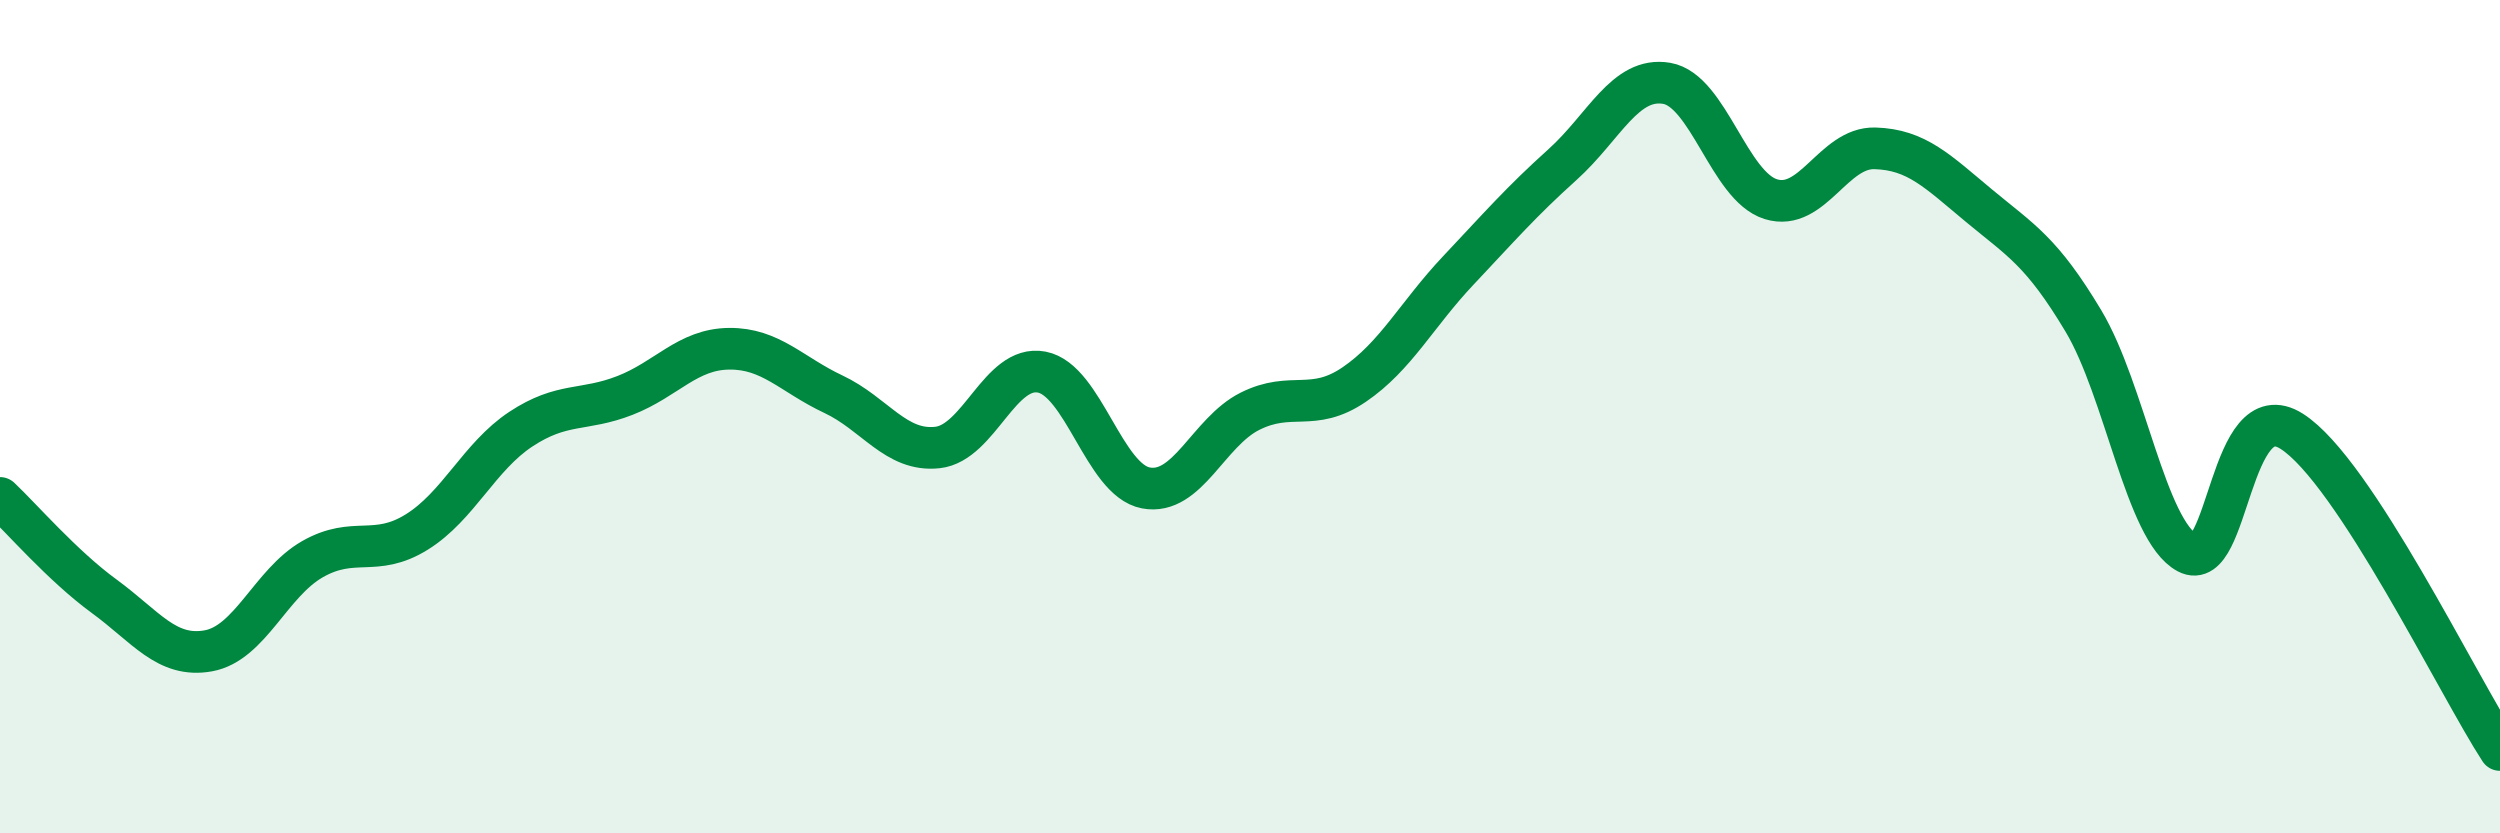
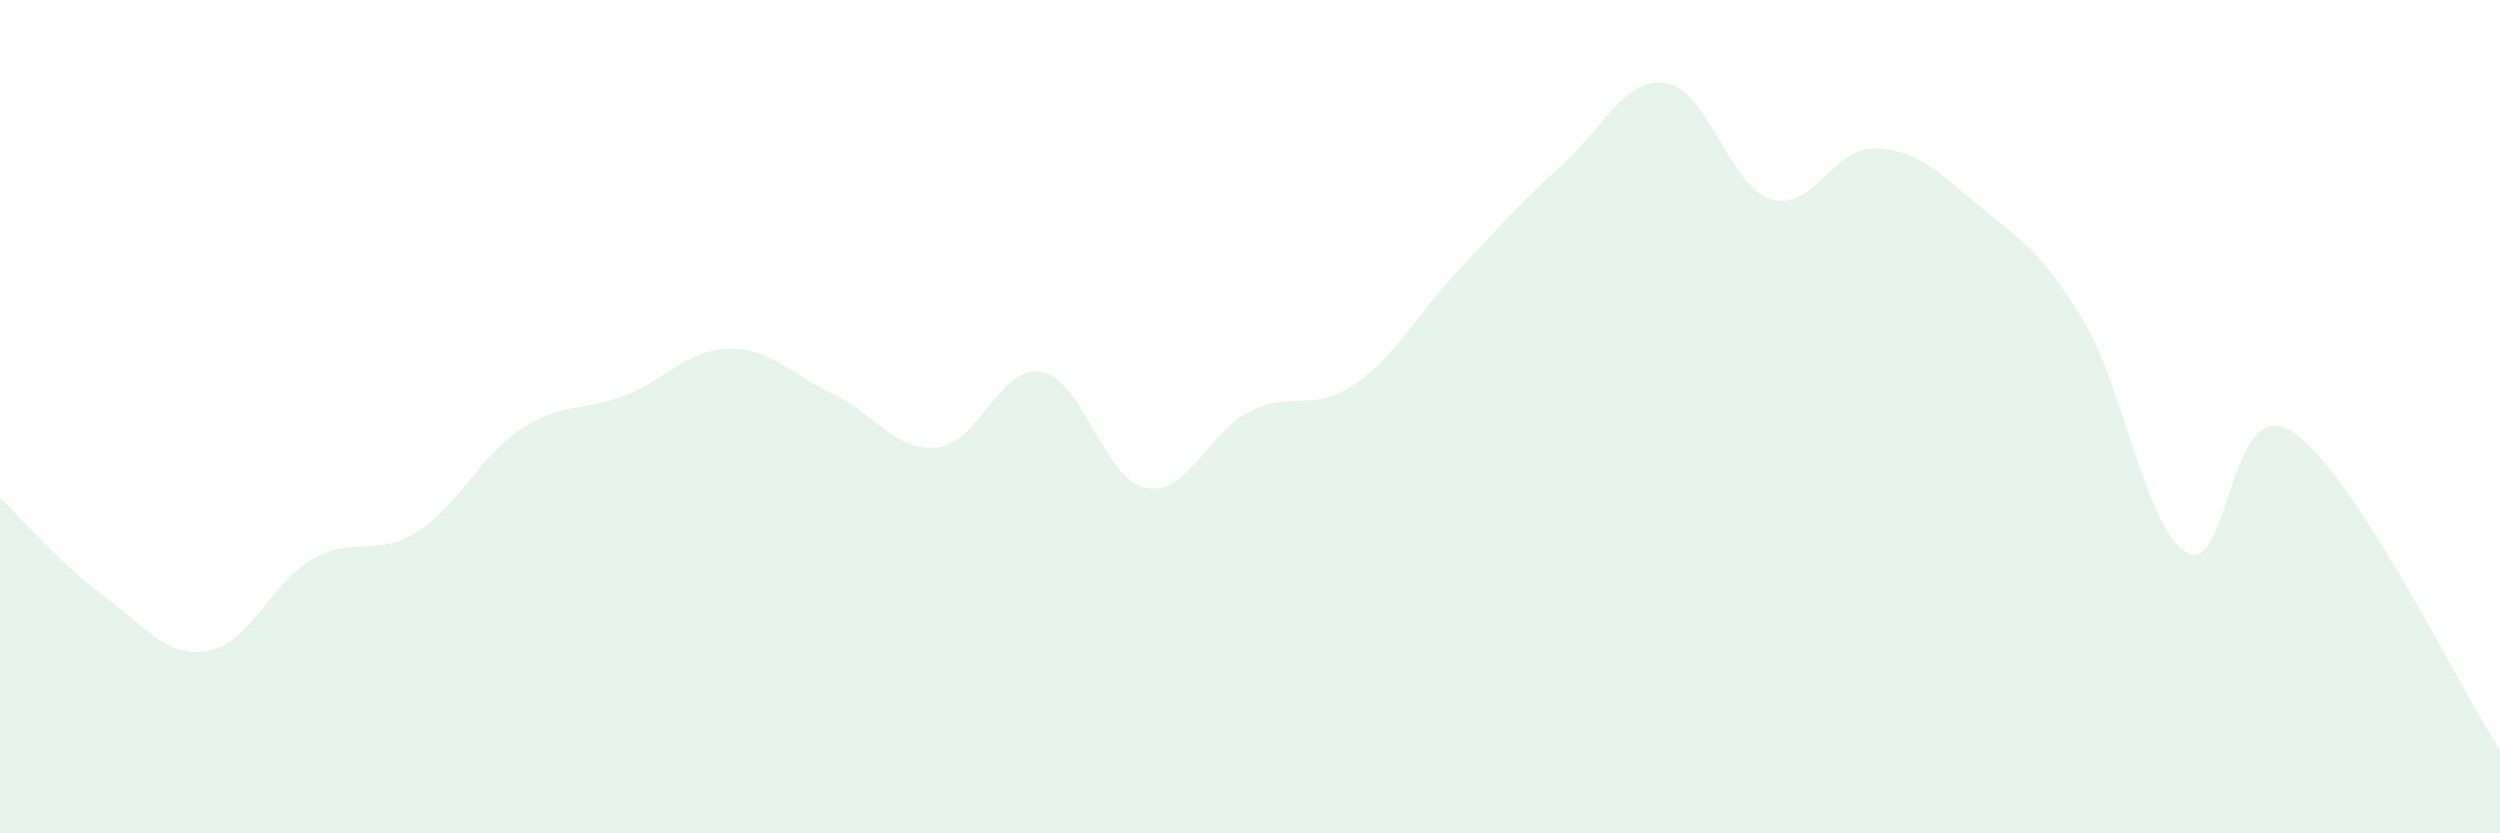
<svg xmlns="http://www.w3.org/2000/svg" width="60" height="20" viewBox="0 0 60 20">
  <path d="M 0,11.95 C 0.5,12.42 1.5,13.58 2.5,14.31 C 3.5,15.04 4,15.8 5,15.62 C 6,15.44 6.5,13.99 7.5,13.42 C 8.5,12.85 9,13.39 10,12.77 C 11,12.15 11.5,10.96 12.5,10.3 C 13.5,9.64 14,9.88 15,9.49 C 16,9.1 16.5,8.38 17.5,8.37 C 18.5,8.36 19,8.99 20,9.46 C 21,9.93 21.5,10.85 22.5,10.74 C 23.5,10.63 24,8.74 25,8.93 C 26,9.12 26.5,11.52 27.5,11.71 C 28.5,11.9 29,10.37 30,9.87 C 31,9.37 31.5,9.91 32.5,9.23 C 33.5,8.55 34,7.55 35,6.49 C 36,5.43 36.5,4.85 37.5,3.95 C 38.5,3.05 39,1.83 40,2 C 41,2.17 41.5,4.47 42.5,4.78 C 43.5,5.09 44,3.53 45,3.56 C 46,3.59 46.5,4.11 47.5,4.94 C 48.5,5.77 49,6.03 50,7.7 C 51,9.37 51.5,12.74 52.5,13.27 C 53.5,13.8 53.5,9.4 55,10.35 C 56.5,11.3 59,16.47 60,18L60 20L0 20Z" fill="#008740" opacity="0.1" stroke-linecap="round" stroke-linejoin="round" />
-   <path d="M 0,11.95 C 0.5,12.42 1.5,13.58 2.5,14.31 C 3.5,15.04 4,15.8 5,15.62 C 6,15.44 6.5,13.99 7.5,13.42 C 8.5,12.85 9,13.39 10,12.77 C 11,12.15 11.5,10.96 12.5,10.3 C 13.5,9.64 14,9.88 15,9.49 C 16,9.1 16.5,8.38 17.5,8.37 C 18.5,8.36 19,8.99 20,9.46 C 21,9.93 21.5,10.85 22.5,10.74 C 23.5,10.63 24,8.74 25,8.93 C 26,9.12 26.5,11.52 27.5,11.71 C 28.5,11.9 29,10.37 30,9.87 C 31,9.37 31.5,9.91 32.5,9.23 C 33.5,8.55 34,7.55 35,6.49 C 36,5.43 36.5,4.85 37.5,3.95 C 38.5,3.05 39,1.83 40,2 C 41,2.17 41.5,4.47 42.5,4.78 C 43.5,5.09 44,3.53 45,3.56 C 46,3.59 46.5,4.11 47.5,4.94 C 48.5,5.77 49,6.03 50,7.7 C 51,9.37 51.5,12.74 52.5,13.27 C 53.5,13.8 53.5,9.4 55,10.35 C 56.5,11.3 59,16.47 60,18" stroke="#008740" stroke-width="1" fill="none" stroke-linecap="round" stroke-linejoin="round" />
</svg>